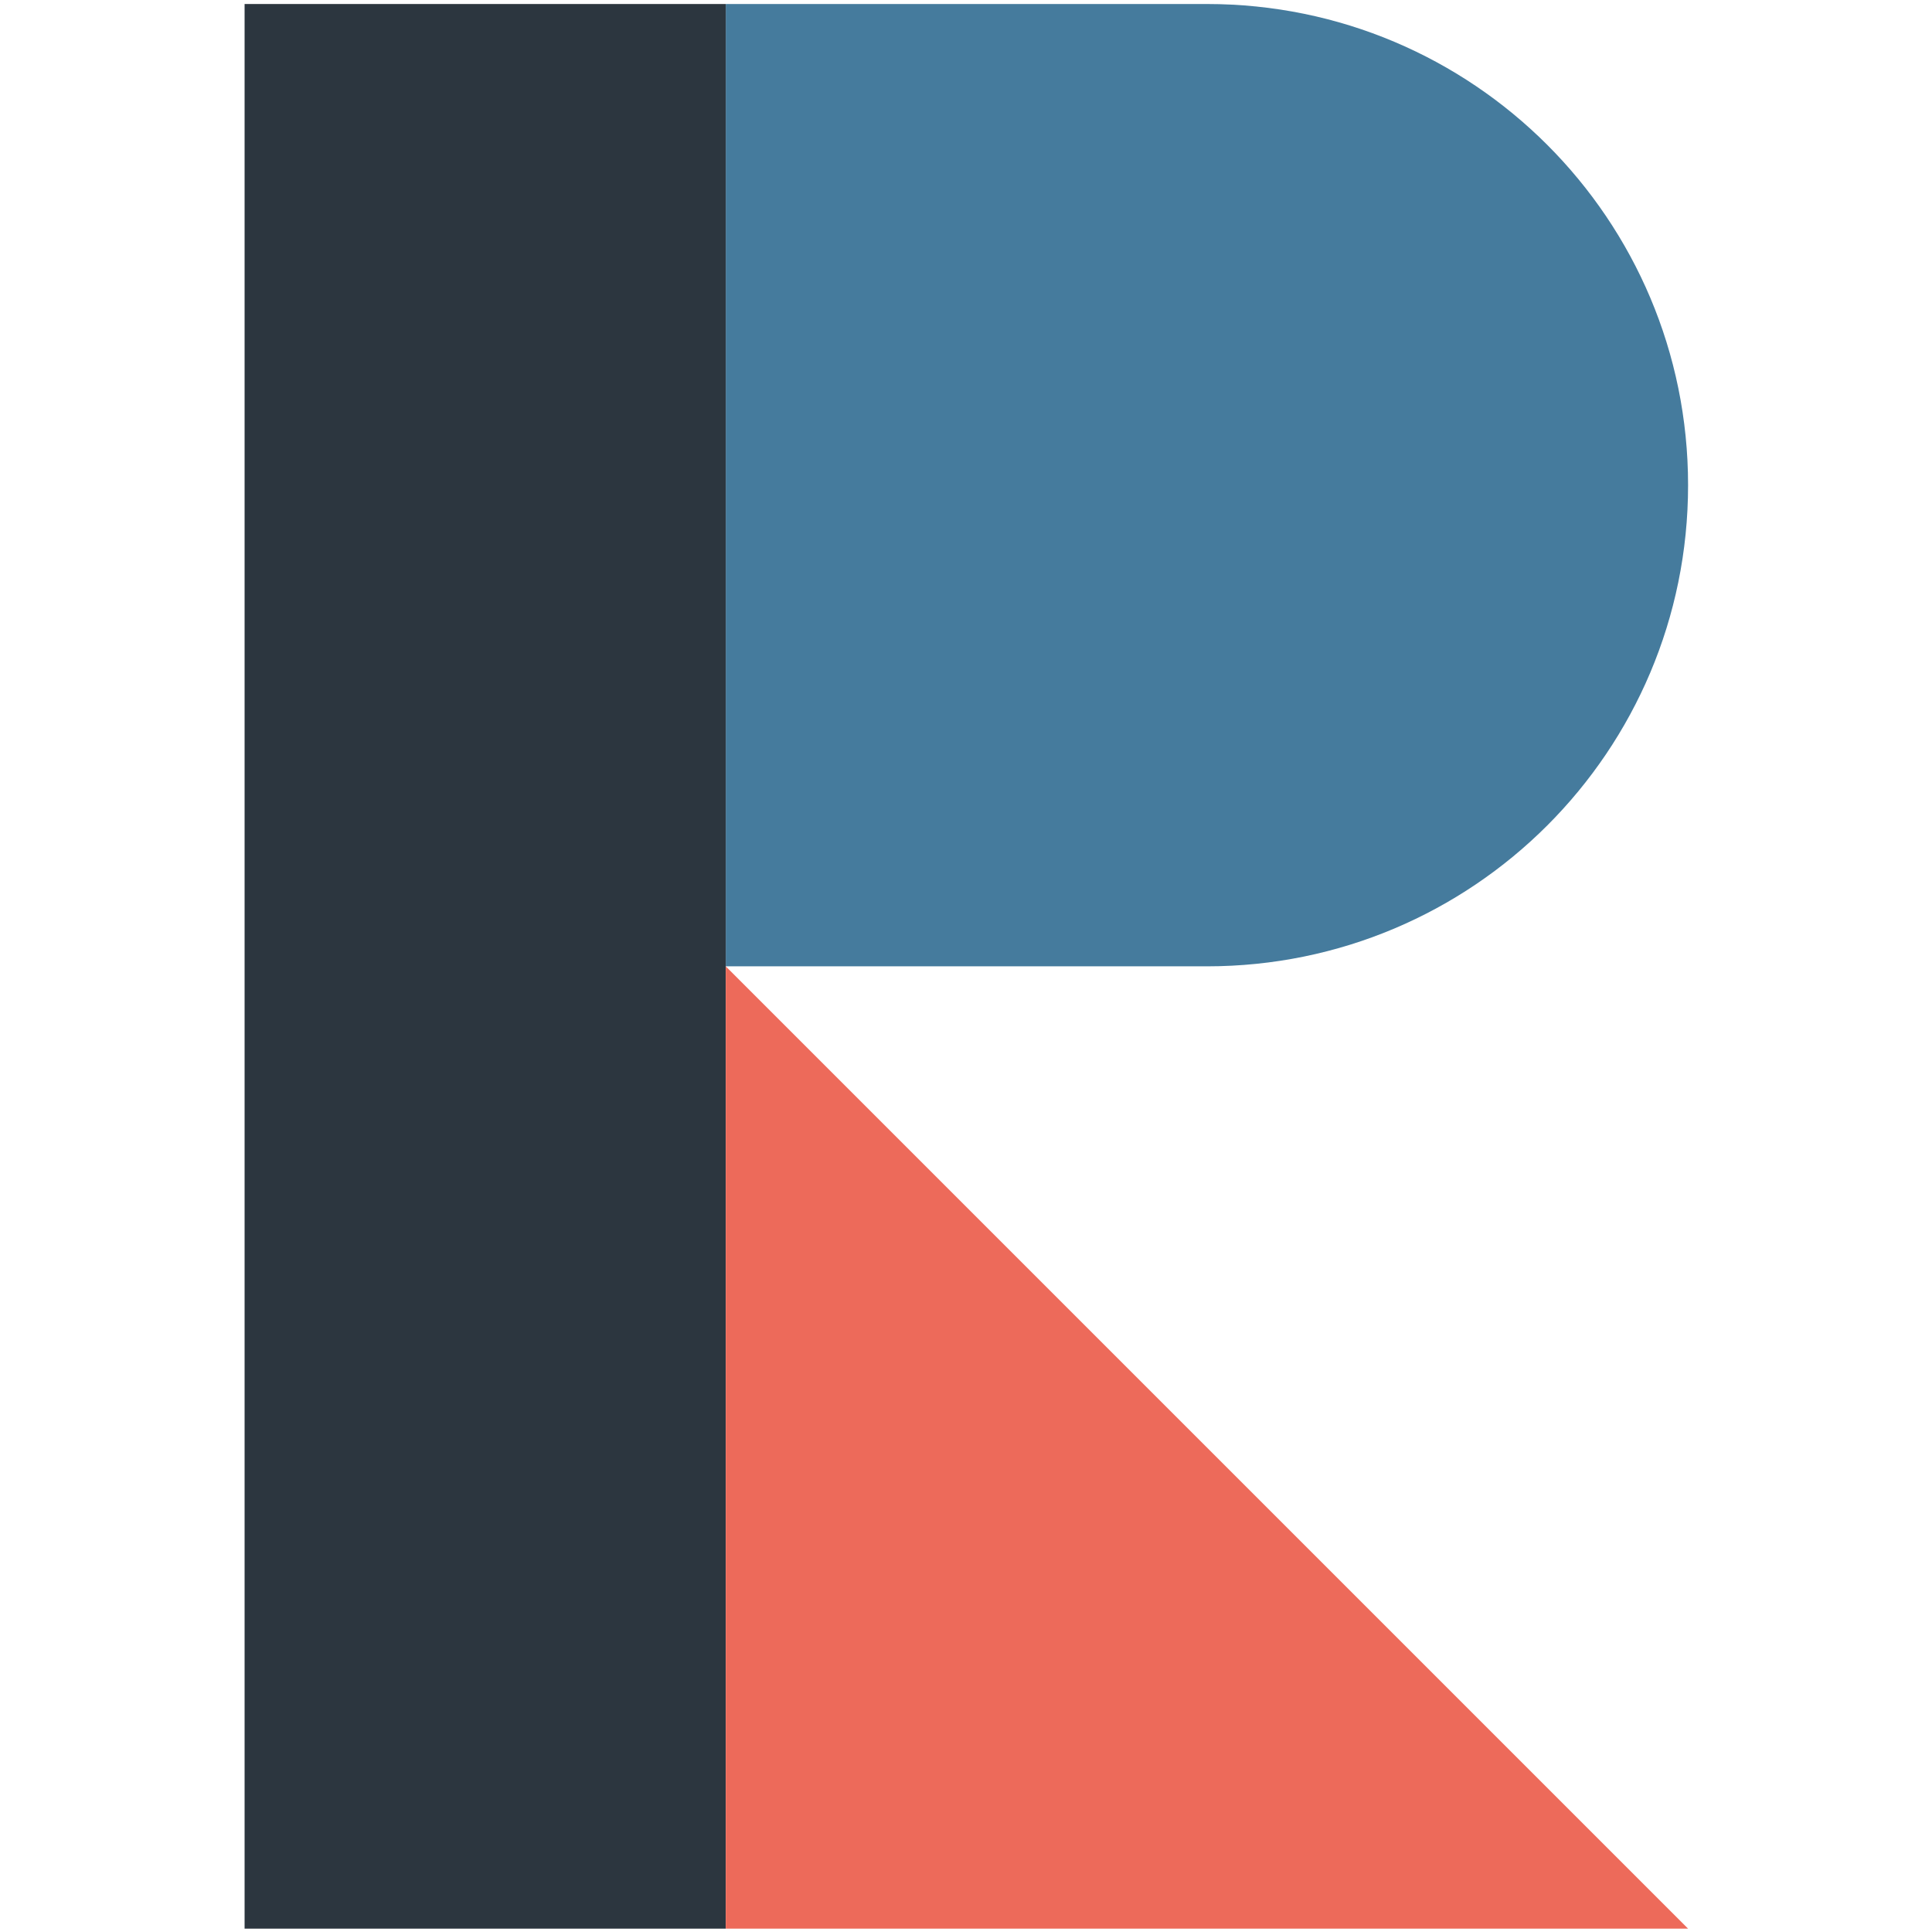
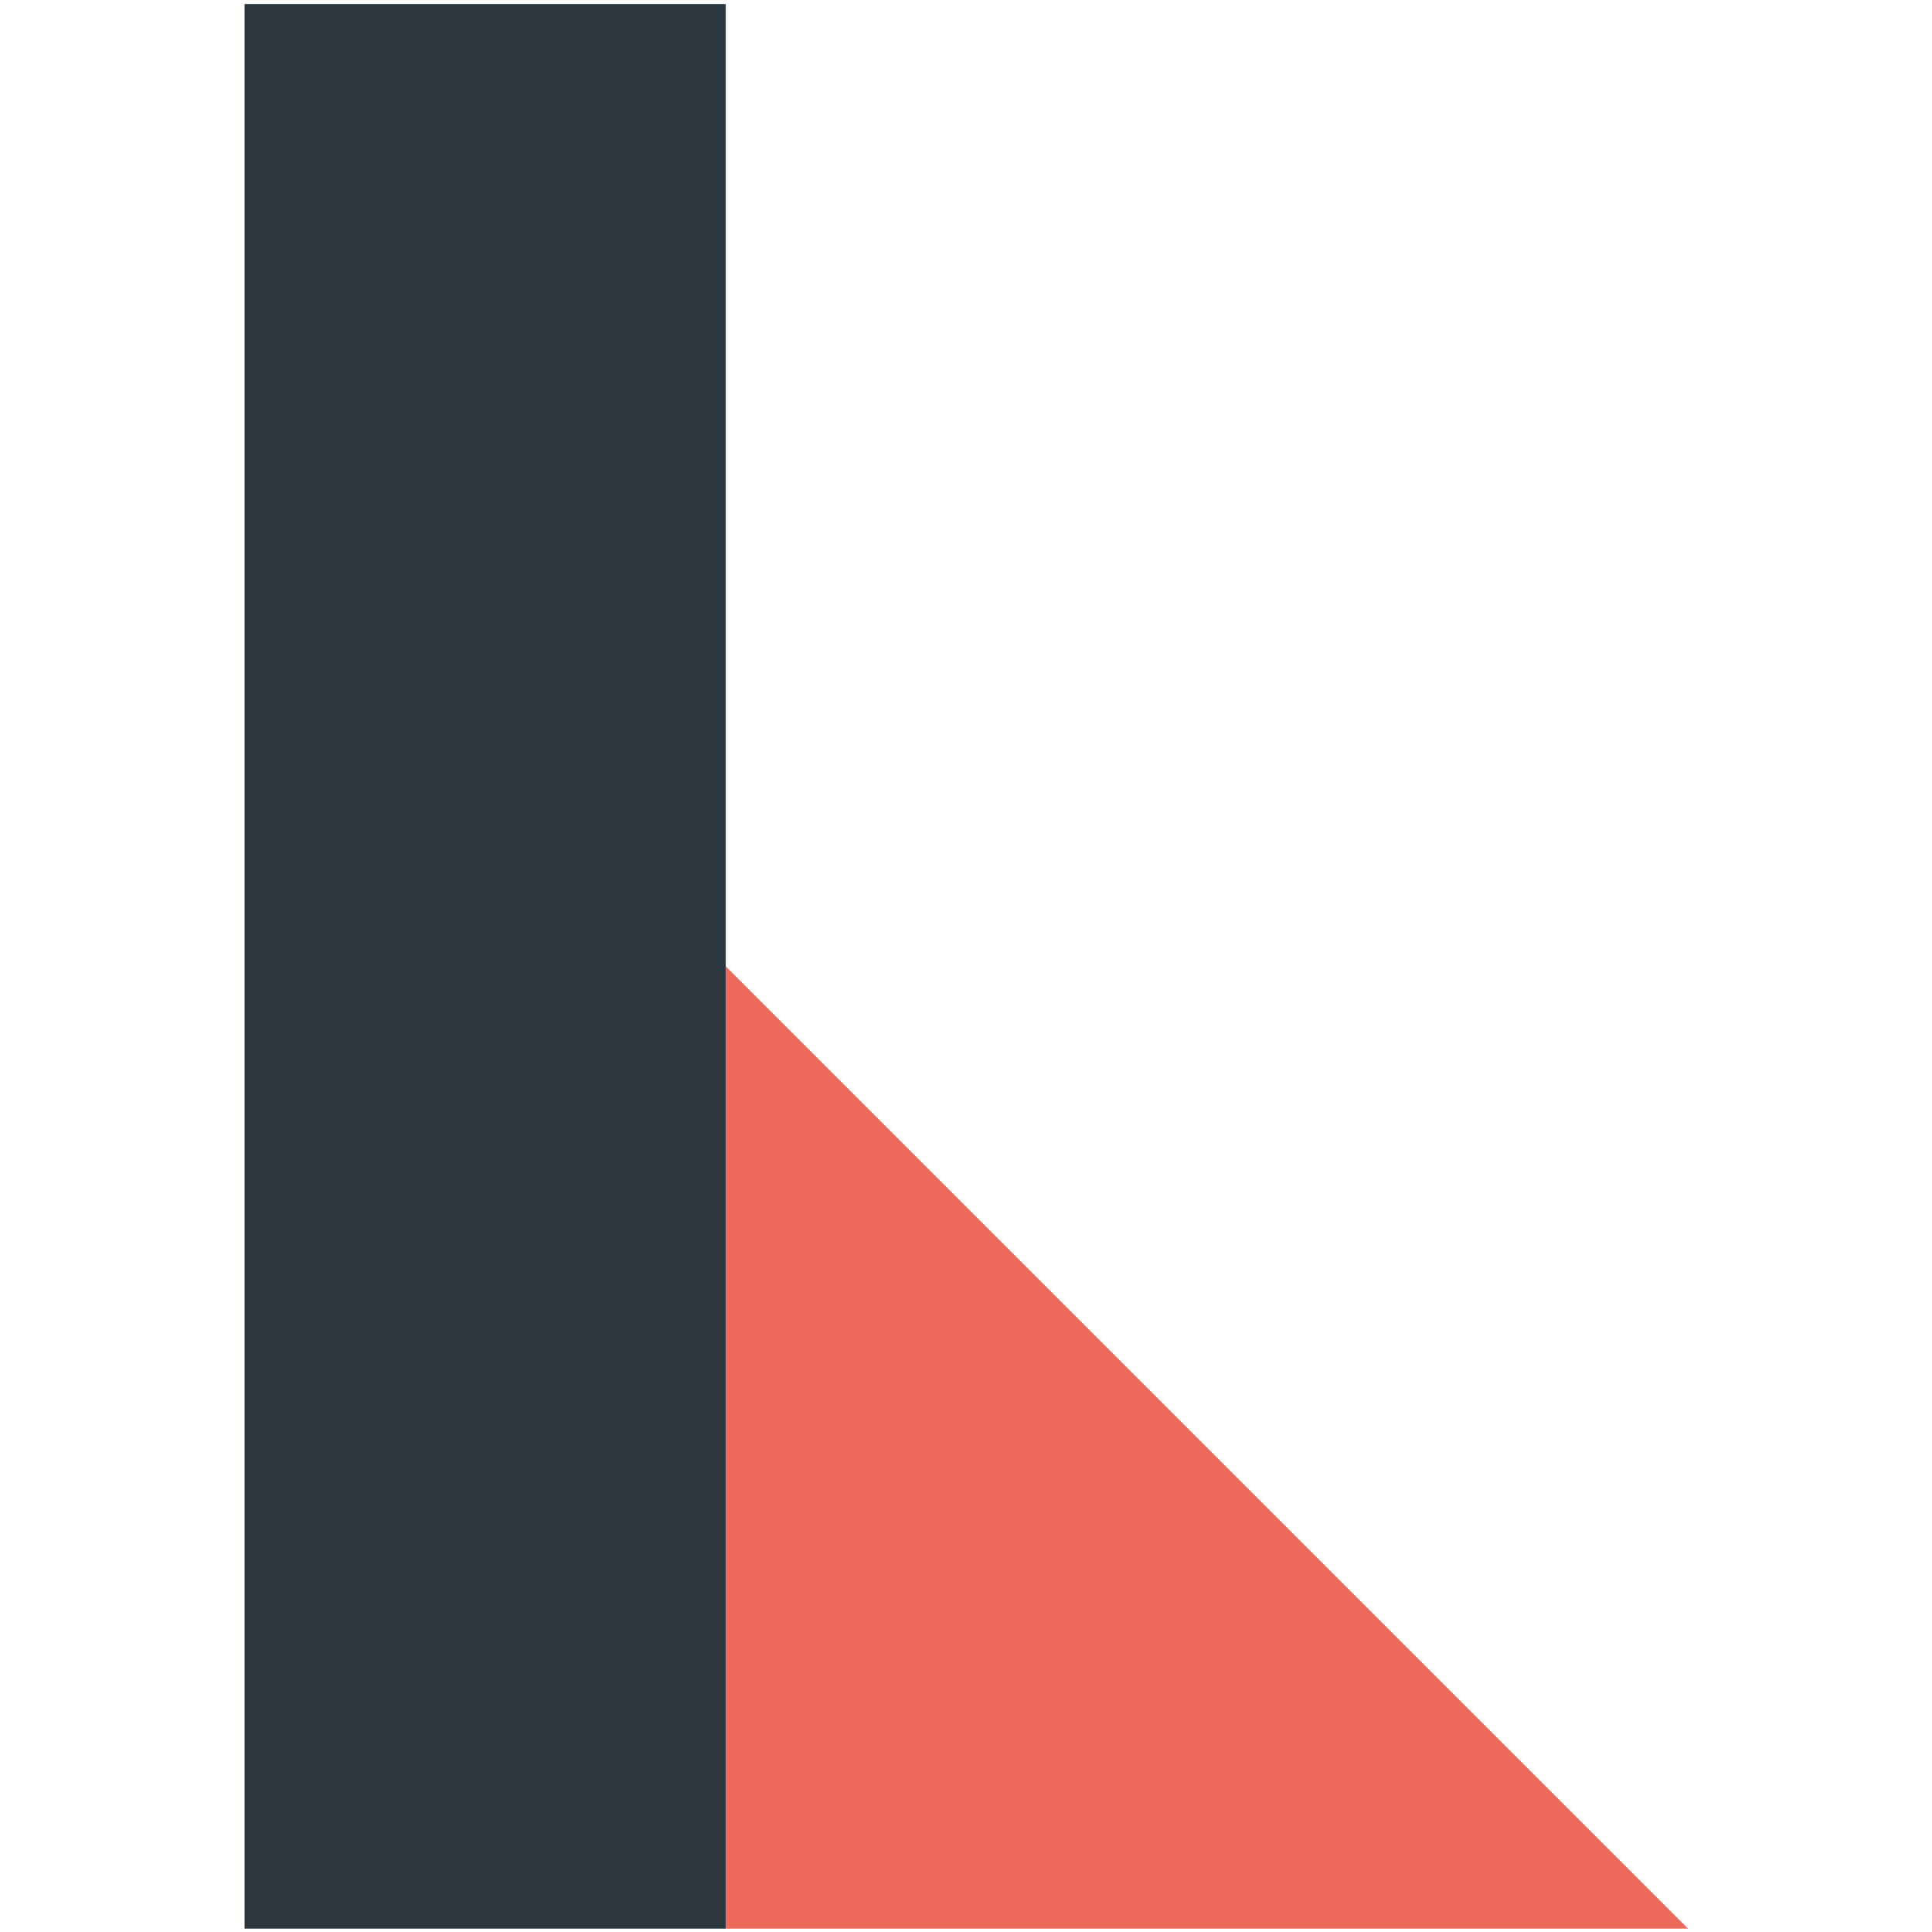
<svg xmlns="http://www.w3.org/2000/svg" version="1.1" id="Capa_1" x="0px" y="0px" viewBox="0 0 289.1 289.1" style="enable-background:new 0 0 289.1 289.1;" xml:space="preserve">
  <style type="text/css">
	.st0{fill:#457B9D;}
	.st1{fill:#2C363F;}
	.st2{fill:#ED6A5A;}
</style>
-   <path class="st0" d="M180.6,0.6h-72v144h72c39.8,0,72-32.2,72-72S220.4,0.6,180.6,0.6z" />
  <rect x="36.6" y="0.6" class="st1" width="72" height="288" />
  <polygon class="st2" points="252.6,288.6 108.6,144.6 108.6,288.6 " />
</svg>